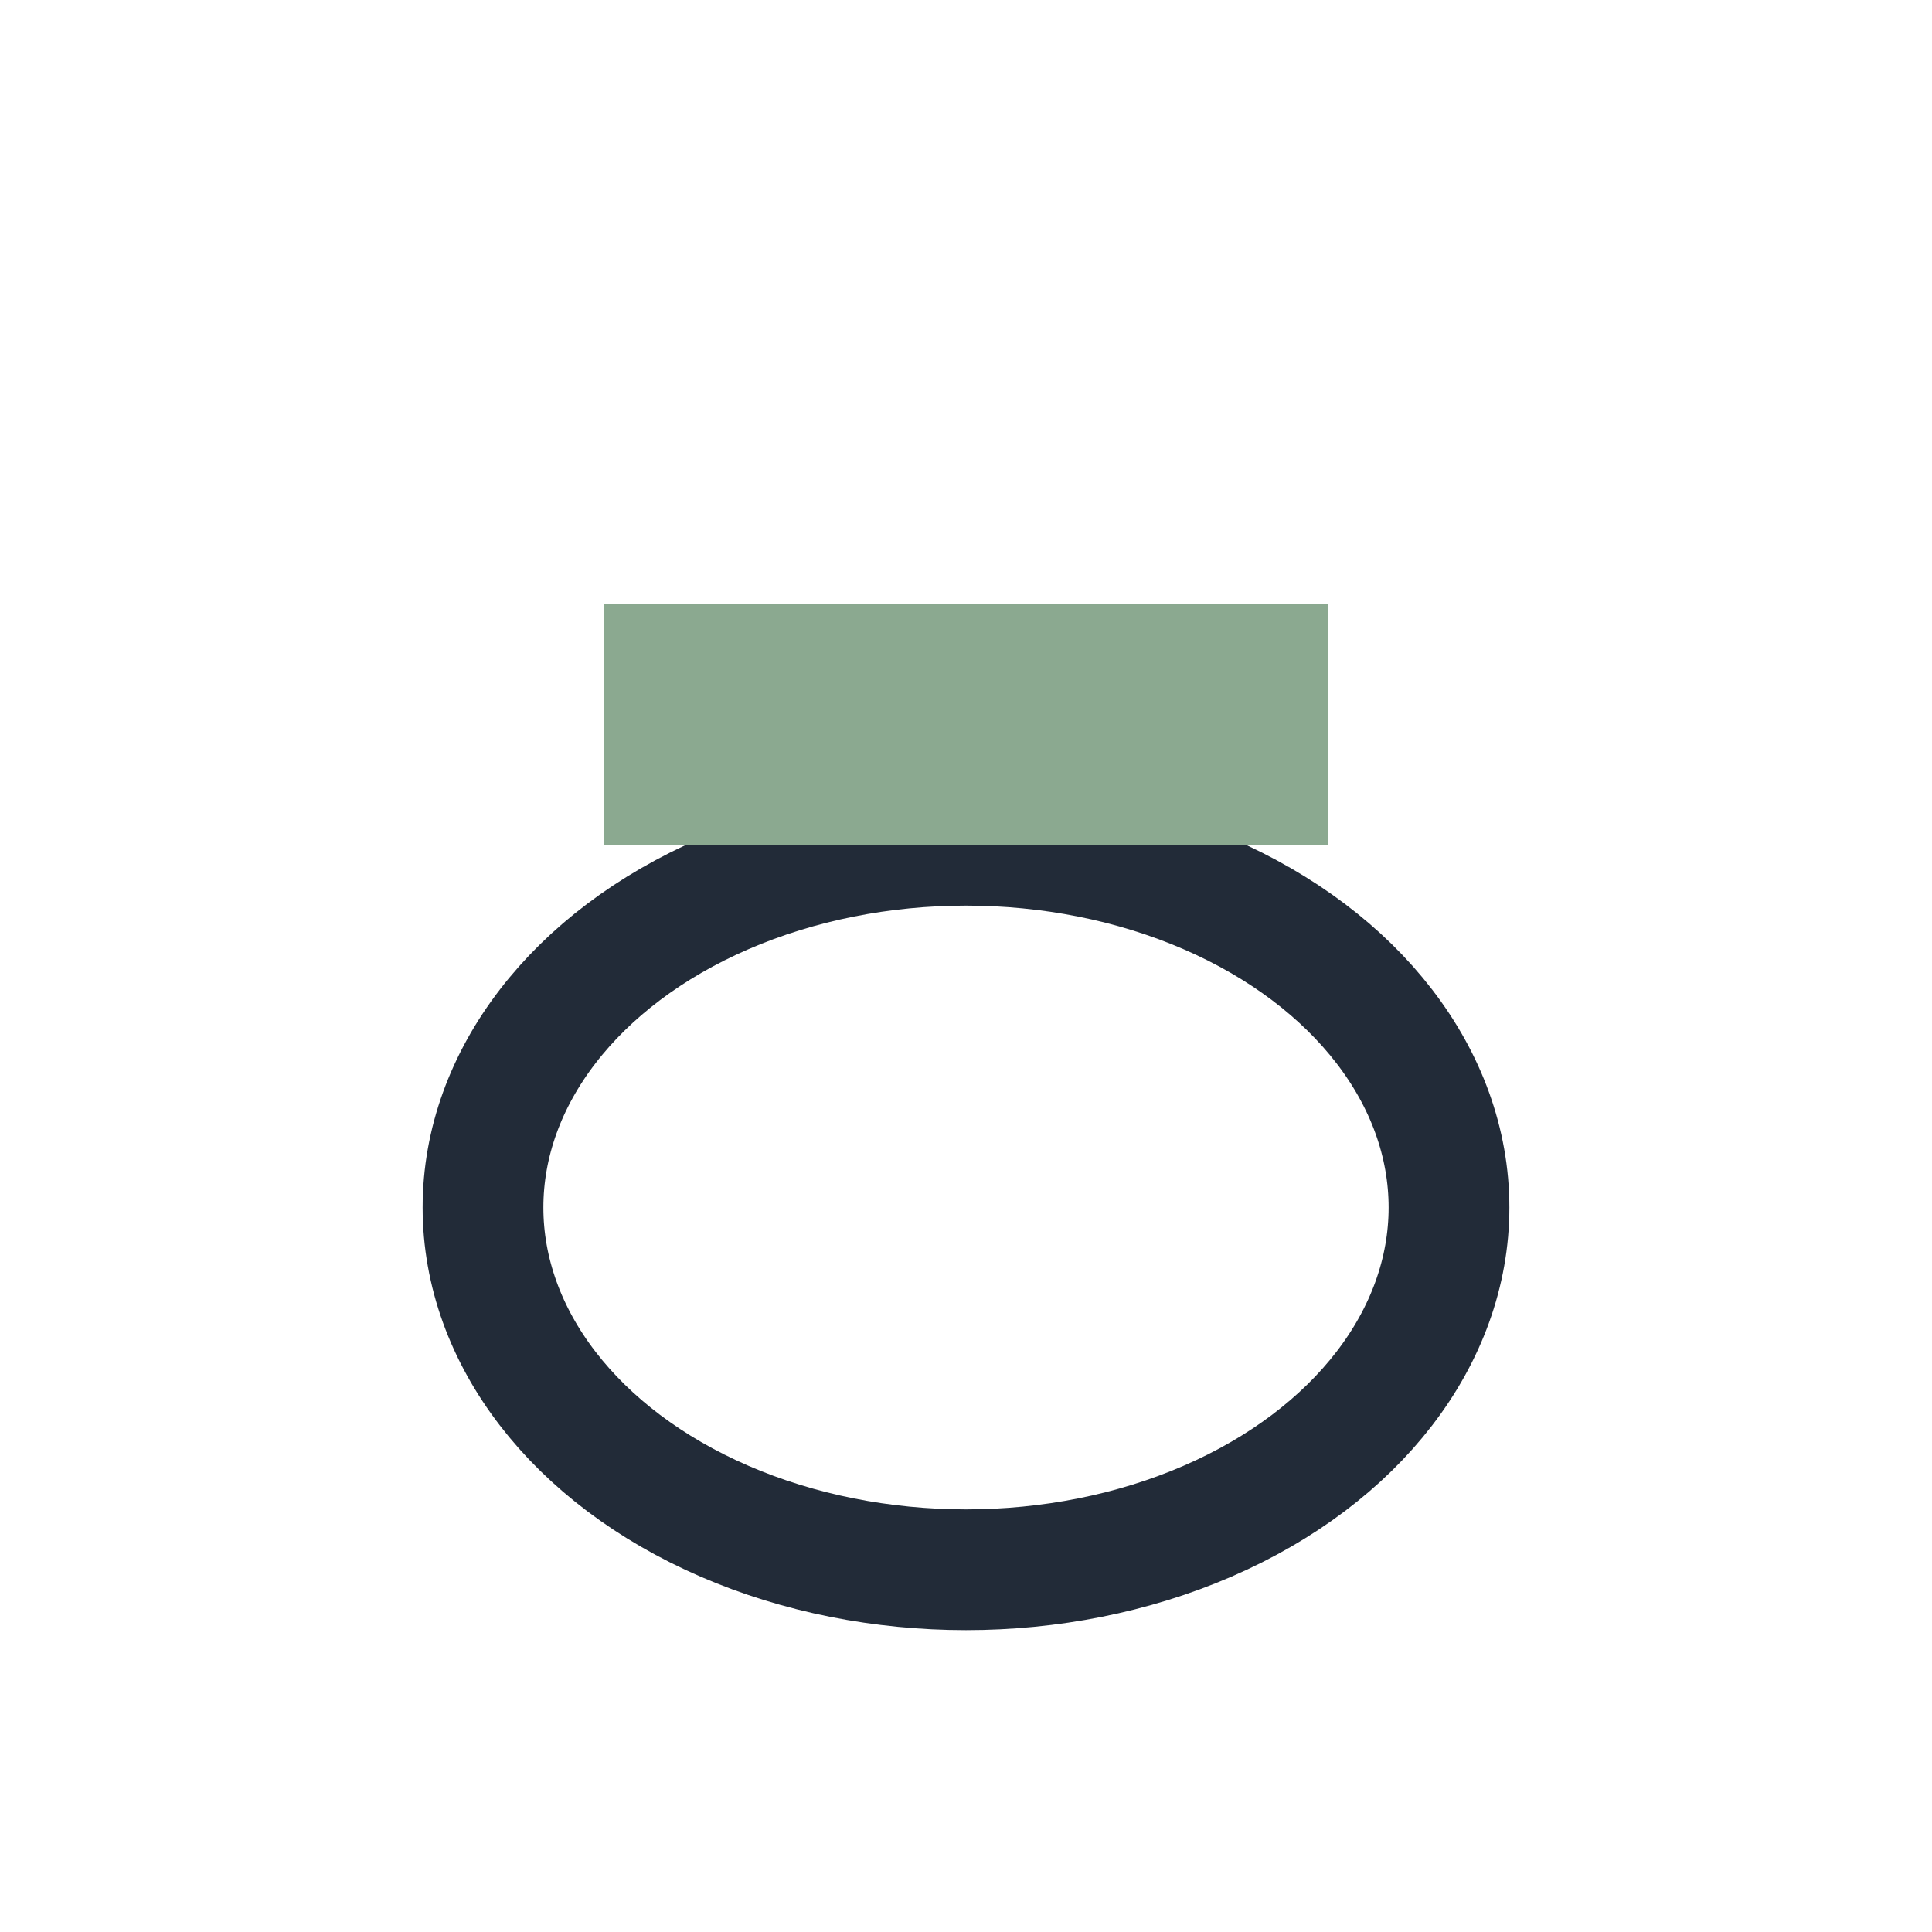
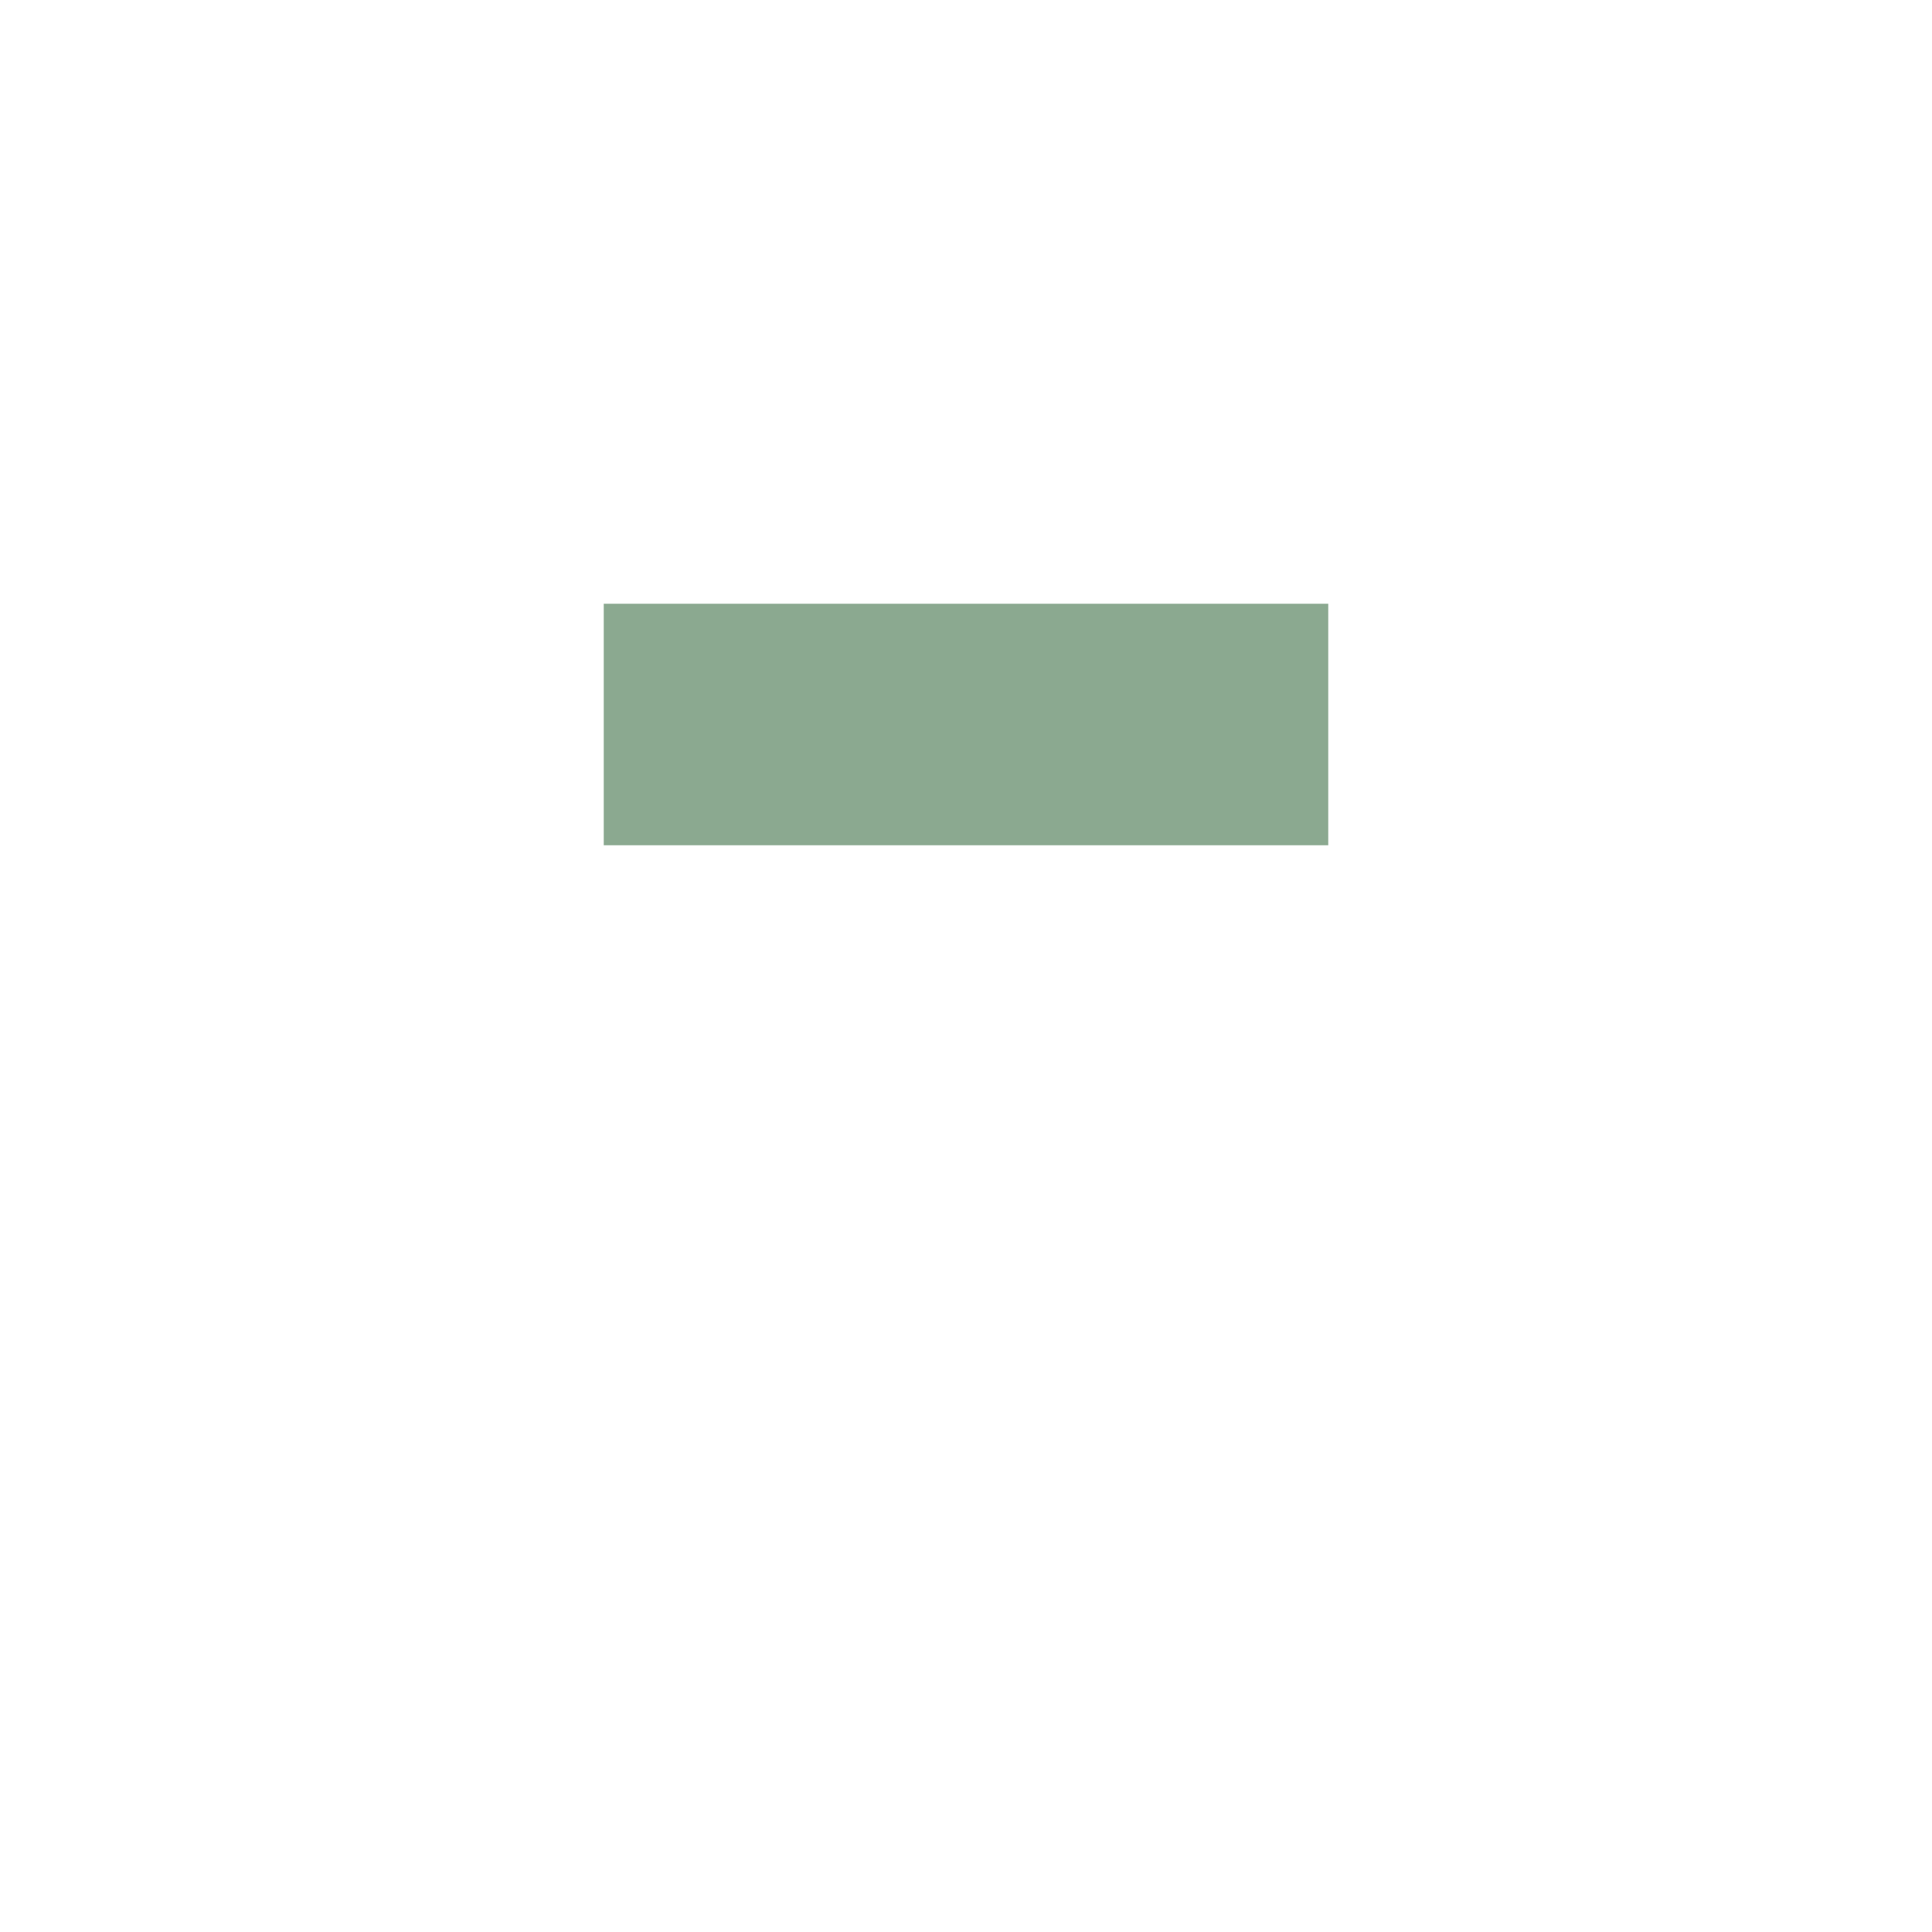
<svg xmlns="http://www.w3.org/2000/svg" width="32" height="32" viewBox="0 0 32 32">
-   <ellipse cx="16" cy="20" rx="8" ry="6" fill="none" stroke="#222b38" stroke-width="2" />
  <rect x="10" y="10" width="12" height="4" fill="#8ba990" />
</svg>